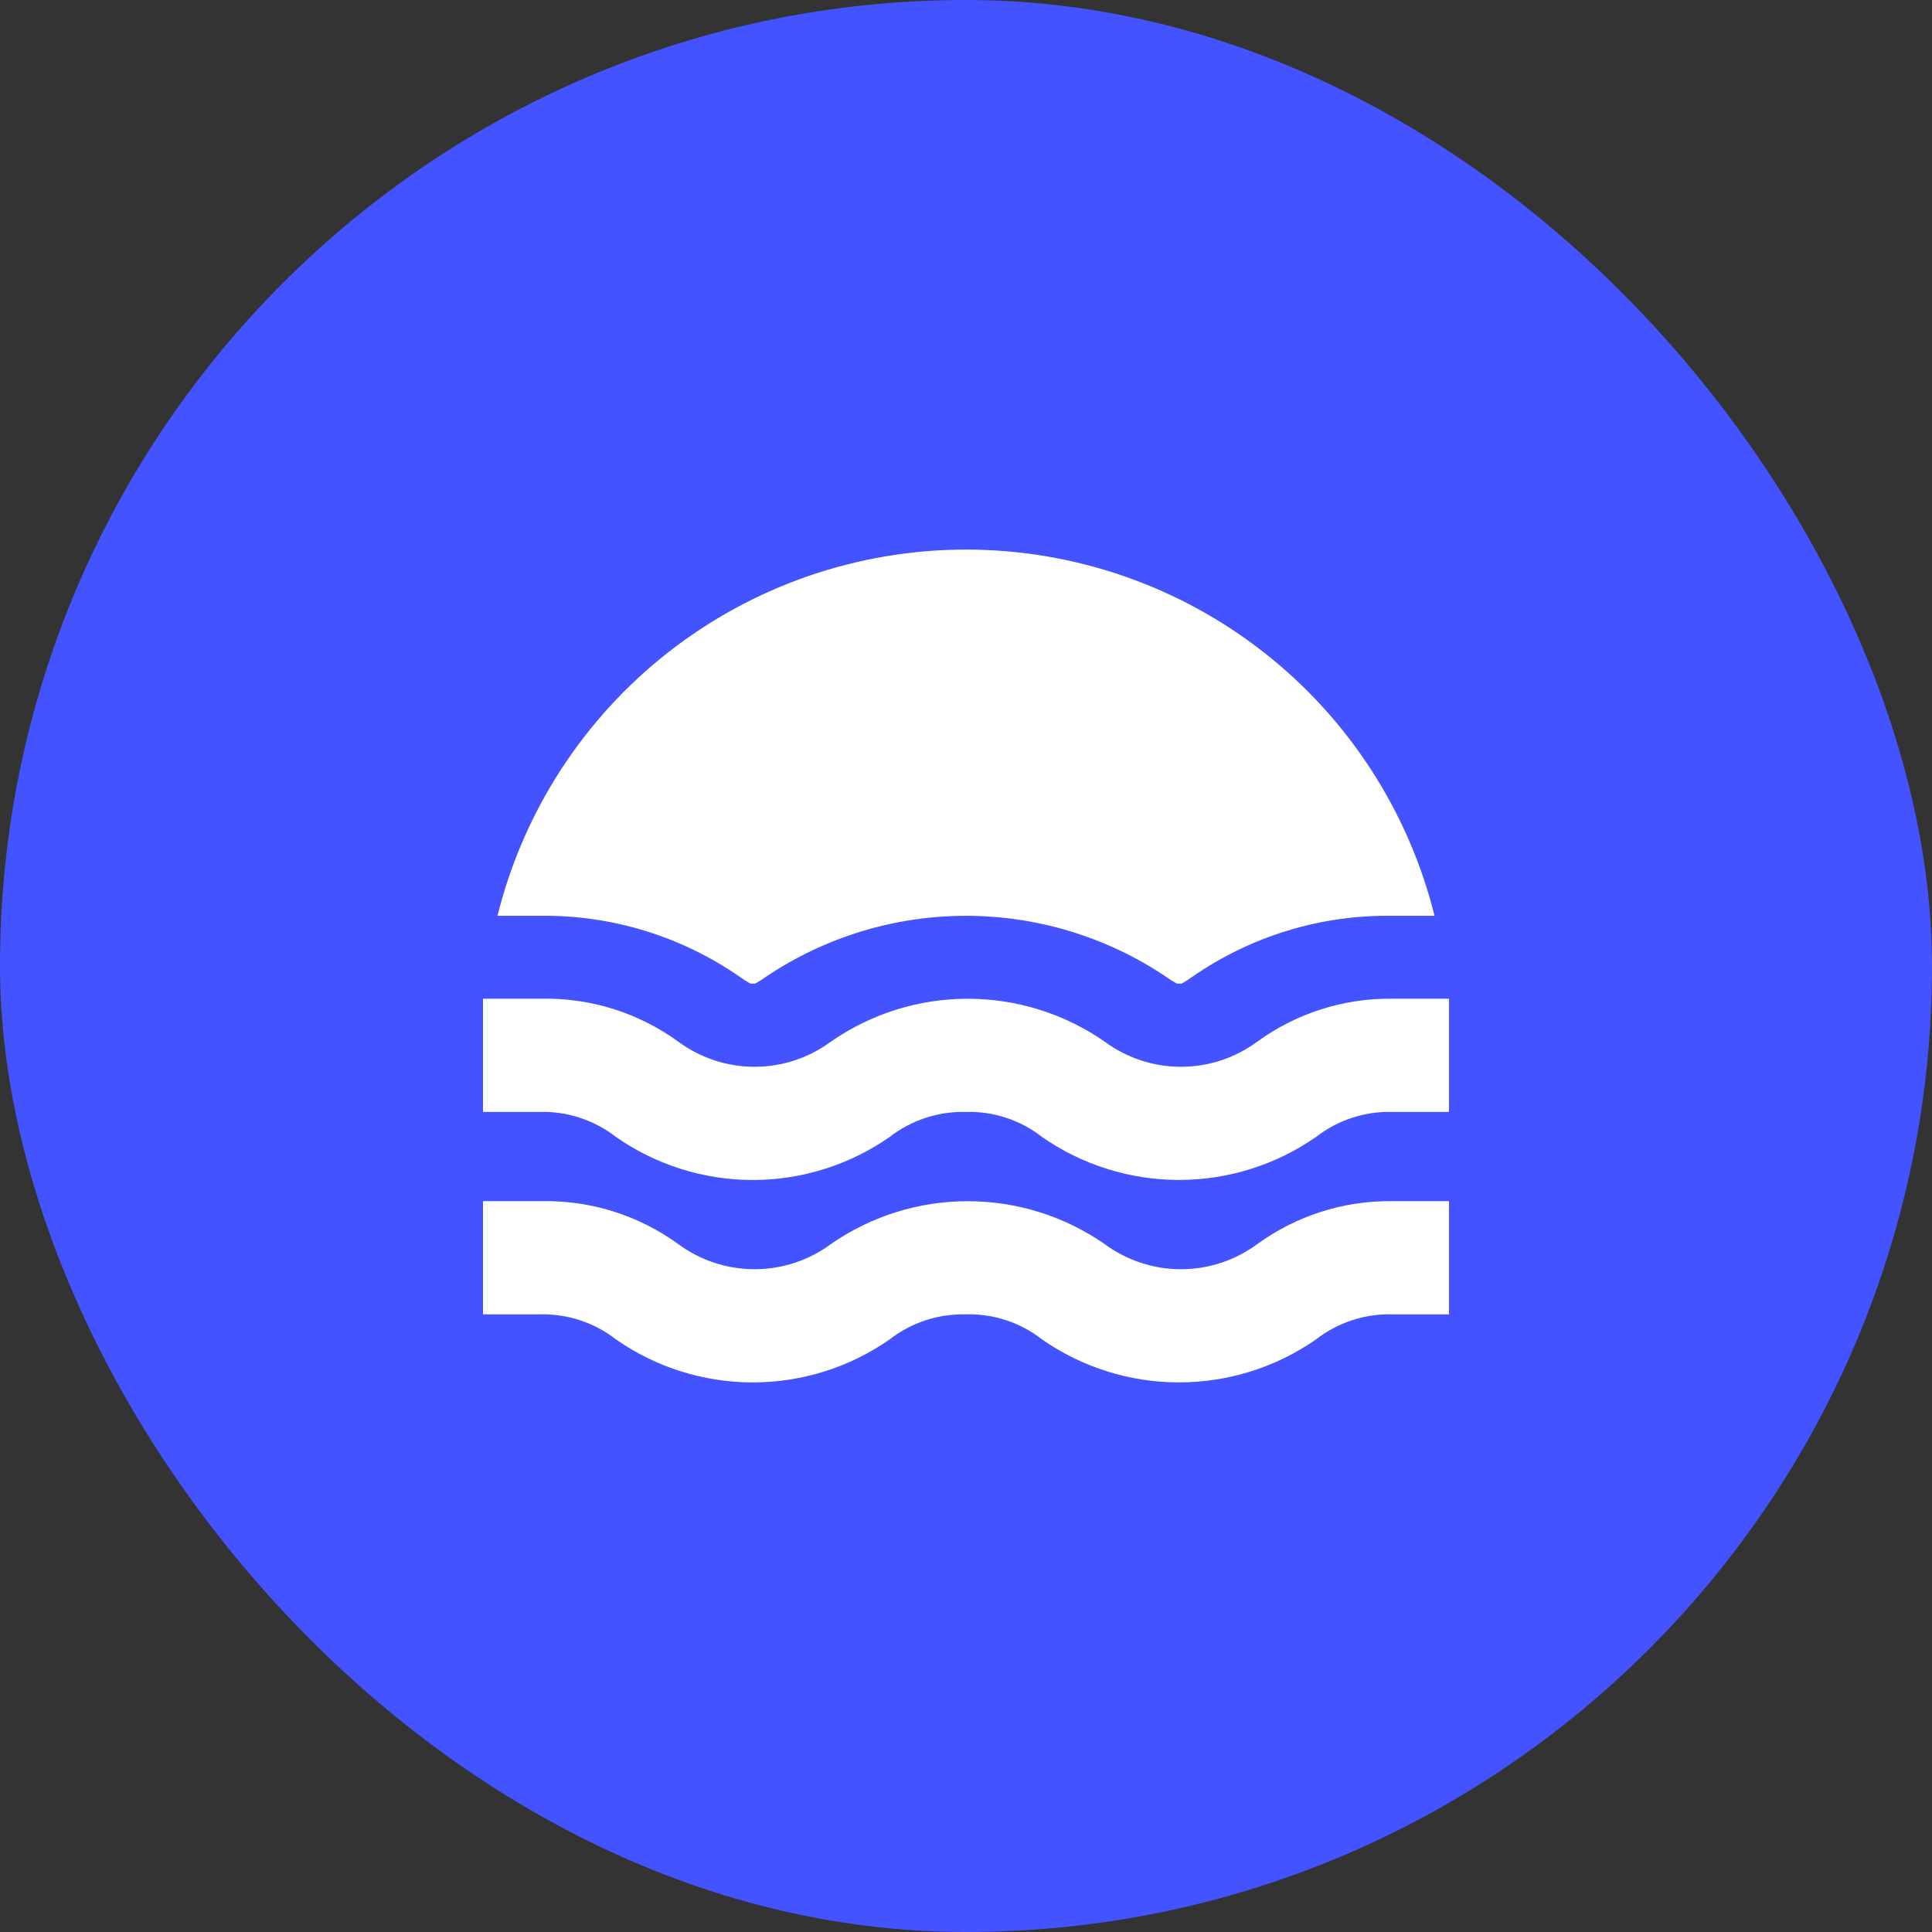
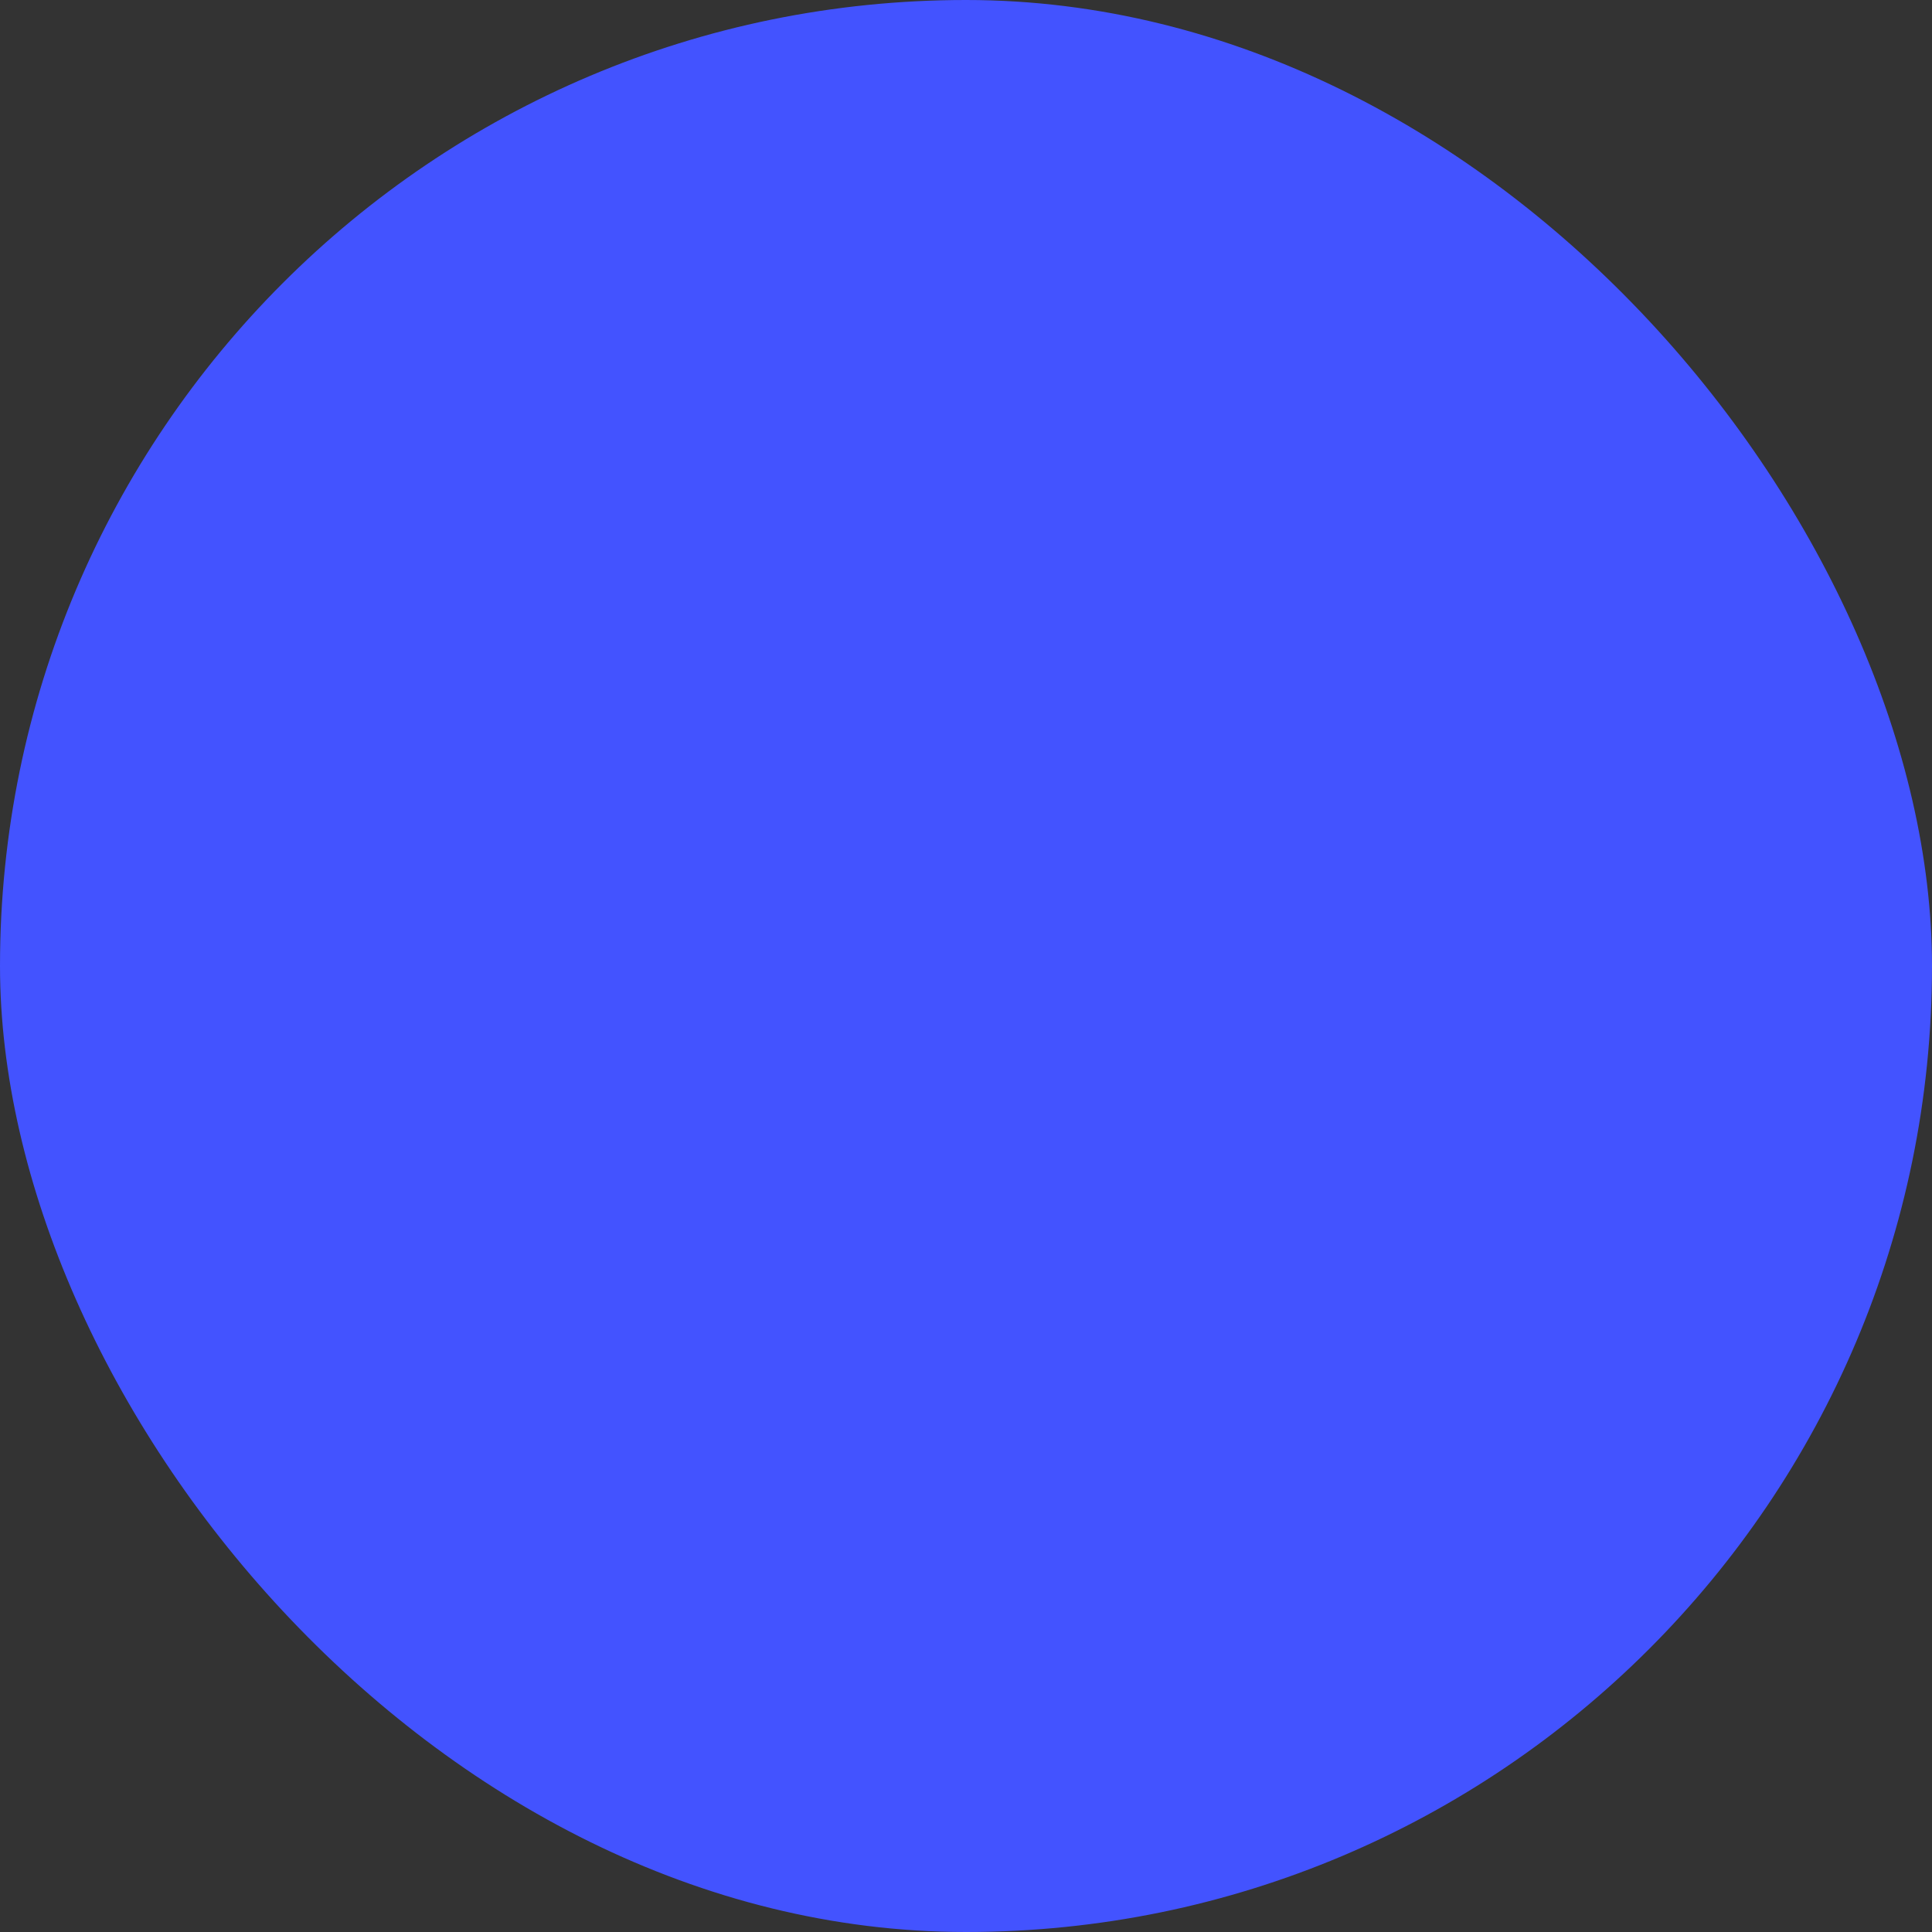
<svg xmlns="http://www.w3.org/2000/svg" width="80" height="80" viewBox="0 0 80 80" fill="none">
  <rect x="0" y="0" width="80" height="80" fill="#333333" stroke="none" />
  <rect width="80" height="80" rx="40" fill="#4353FF" />
-   <path d="M20.599 37.922C21.676 33.592 24.172 29.746 27.687 26.998C31.203 24.25 35.538 22.757 40 22.757C44.462 22.757 48.797 24.25 52.313 26.998C55.829 29.746 58.324 33.592 59.401 37.922H57.649C54.693 37.879 51.797 38.763 49.368 40.449C49.228 40.55 49.082 40.643 48.93 40.727H48.726C48.574 40.643 48.428 40.55 48.288 40.449C45.838 38.801 42.952 37.922 40 37.922C37.048 37.922 34.162 38.801 31.712 40.449C31.572 40.55 31.426 40.643 31.274 40.727H31.07C30.918 40.643 30.772 40.55 30.632 40.449C28.203 38.763 25.308 37.879 22.351 37.922H20.599ZM54.494 47.079C55.394 46.379 56.509 46.012 57.649 46.042H60V41.354H57.649C55.641 41.33 53.679 41.955 52.056 43.136C51.142 43.81 50.036 44.173 48.901 44.173C47.766 44.173 46.66 43.81 45.747 43.136C44.082 41.977 42.102 41.356 40.073 41.356C38.044 41.356 36.064 41.977 34.399 43.136C33.486 43.81 32.38 44.173 31.245 44.173C30.11 44.173 29.004 43.81 28.09 43.136C26.447 41.94 24.457 41.314 22.424 41.354H20V46.042H22.351C23.491 46.012 24.606 46.379 25.506 47.079C27.168 48.239 29.145 48.861 31.172 48.861C33.199 48.861 35.176 48.239 36.838 47.079C37.739 46.381 38.853 46.014 39.993 46.042C41.133 46.01 42.249 46.376 43.147 47.079C44.812 48.238 46.792 48.859 48.821 48.859C50.849 48.859 52.829 48.238 54.494 47.079ZM54.494 55.462C55.394 54.761 56.509 54.395 57.649 54.425H60V49.737H57.649C55.641 49.713 53.679 50.338 52.056 51.519C51.142 52.192 50.036 52.556 48.901 52.556C47.766 52.556 46.66 52.192 45.747 51.519C44.082 50.36 42.102 49.739 40.073 49.739C38.044 49.739 36.064 50.36 34.399 51.519C33.486 52.192 32.38 52.556 31.245 52.556C30.11 52.556 29.004 52.192 28.09 51.519C26.447 50.323 24.457 49.697 22.424 49.737H20V54.425H22.351C23.491 54.395 24.606 54.761 25.506 55.462C27.168 56.622 29.145 57.243 31.172 57.243C33.199 57.243 35.176 56.622 36.838 55.462C37.739 54.763 38.853 54.397 39.993 54.425C41.133 54.392 42.249 54.759 43.147 55.462C44.812 56.621 46.792 57.242 48.821 57.242C50.849 57.242 52.829 56.621 54.494 55.462Z" fill="white" />
</svg>